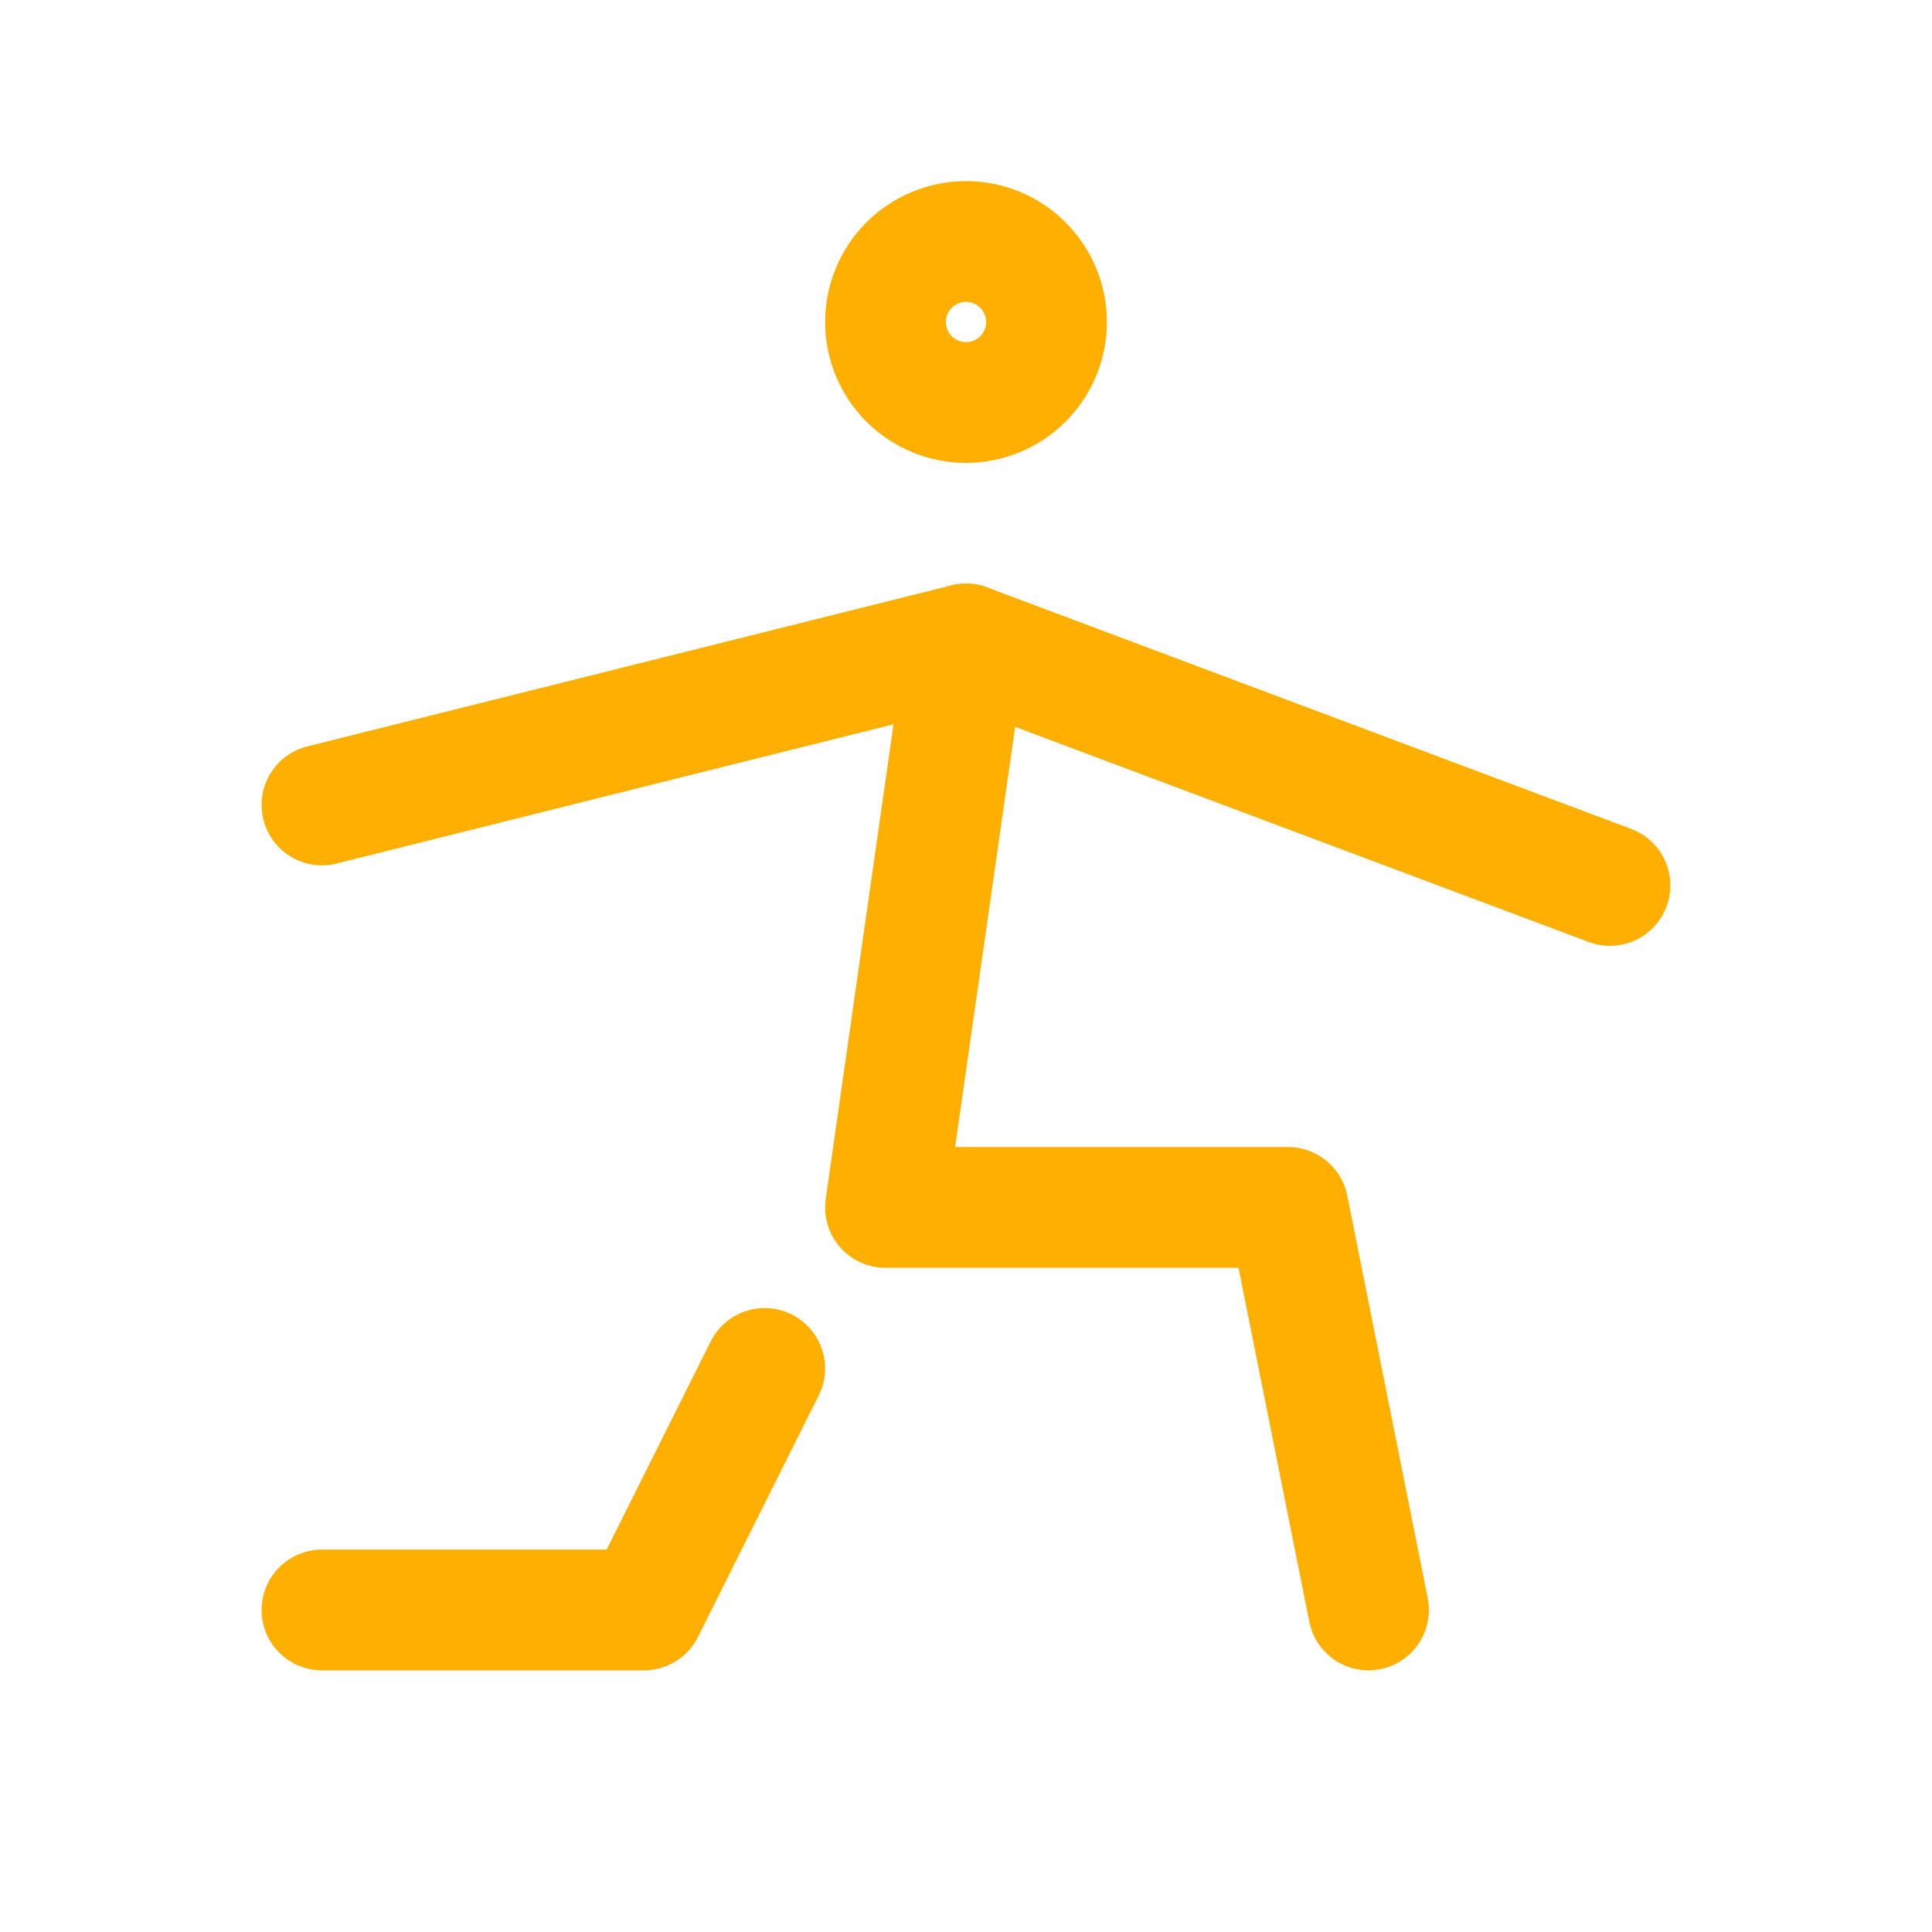
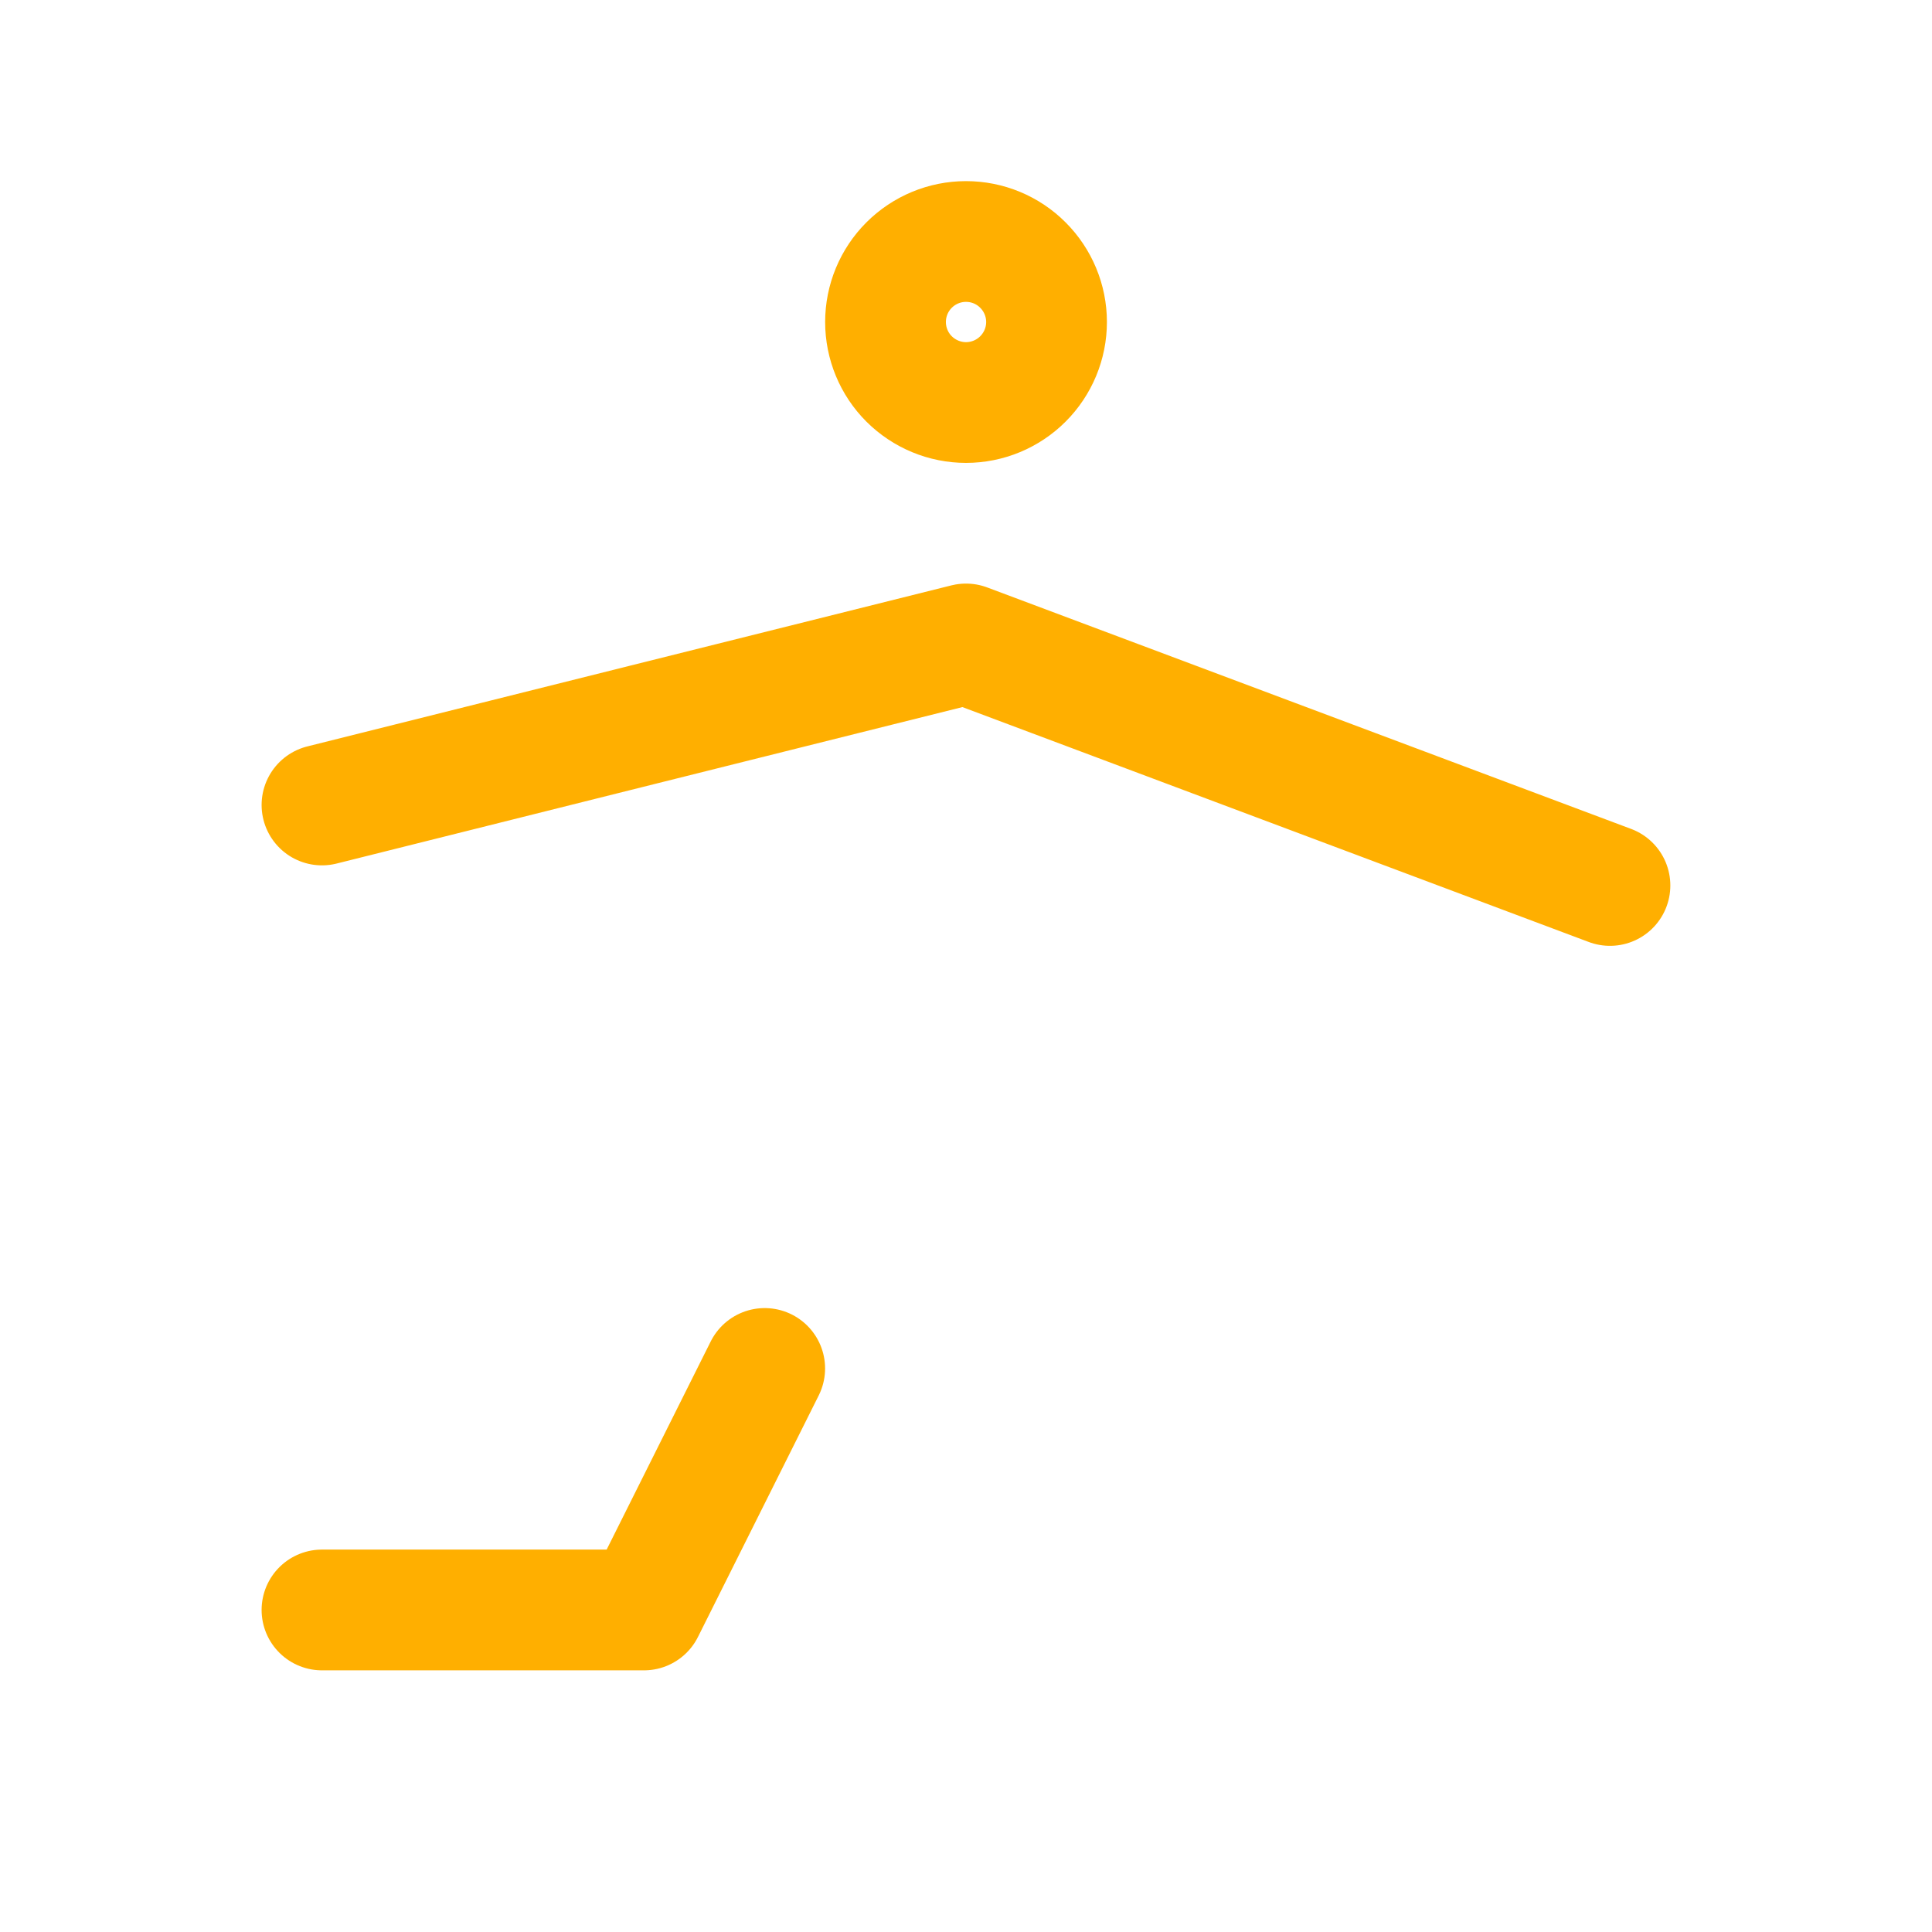
<svg xmlns="http://www.w3.org/2000/svg" width="32" height="32" viewBox="0 0 32 32" fill="none">
  <g id="Frame" clip-path="url(#clip0_1129_7621)">
    <path id="Vector" d="M14.667 5.333C14.667 5.687 14.807 6.026 15.057 6.276C15.308 6.526 15.647 6.667 16 6.667C16.354 6.667 16.693 6.526 16.943 6.276C17.193 6.026 17.334 5.687 17.334 5.333C17.334 4.98 17.193 4.641 16.943 4.391C16.693 4.14 16.354 4 16 4C15.647 4 15.308 4.14 15.057 4.391C14.807 4.641 14.667 4.98 14.667 5.333Z" stroke="#FFAF00" stroke-width="2" stroke-linecap="round" stroke-linejoin="round" />
    <path id="Vector_2" d="M5.333 26.666H10.666L12.666 22.666" stroke="#FFAF00" stroke-width="2" stroke-linecap="round" stroke-linejoin="round" />
-     <path id="Vector_3" d="M22.667 26.666L21.334 19.999H14.667L16 10.666" stroke="#FFAF00" stroke-width="2" stroke-linecap="round" stroke-linejoin="round" />
    <path id="Vector_4" d="M5.333 13.333L10.666 11.999L16 10.666L21.333 12.666L26.666 14.666" stroke="#FFAF00" stroke-width="2" stroke-linecap="round" stroke-linejoin="round" />
  </g>
  <defs>
    <clipPath id="clip0_1129_7621">
      <rect width="32" height="32" fill="white" />
    </clipPath>
  </defs>
</svg>